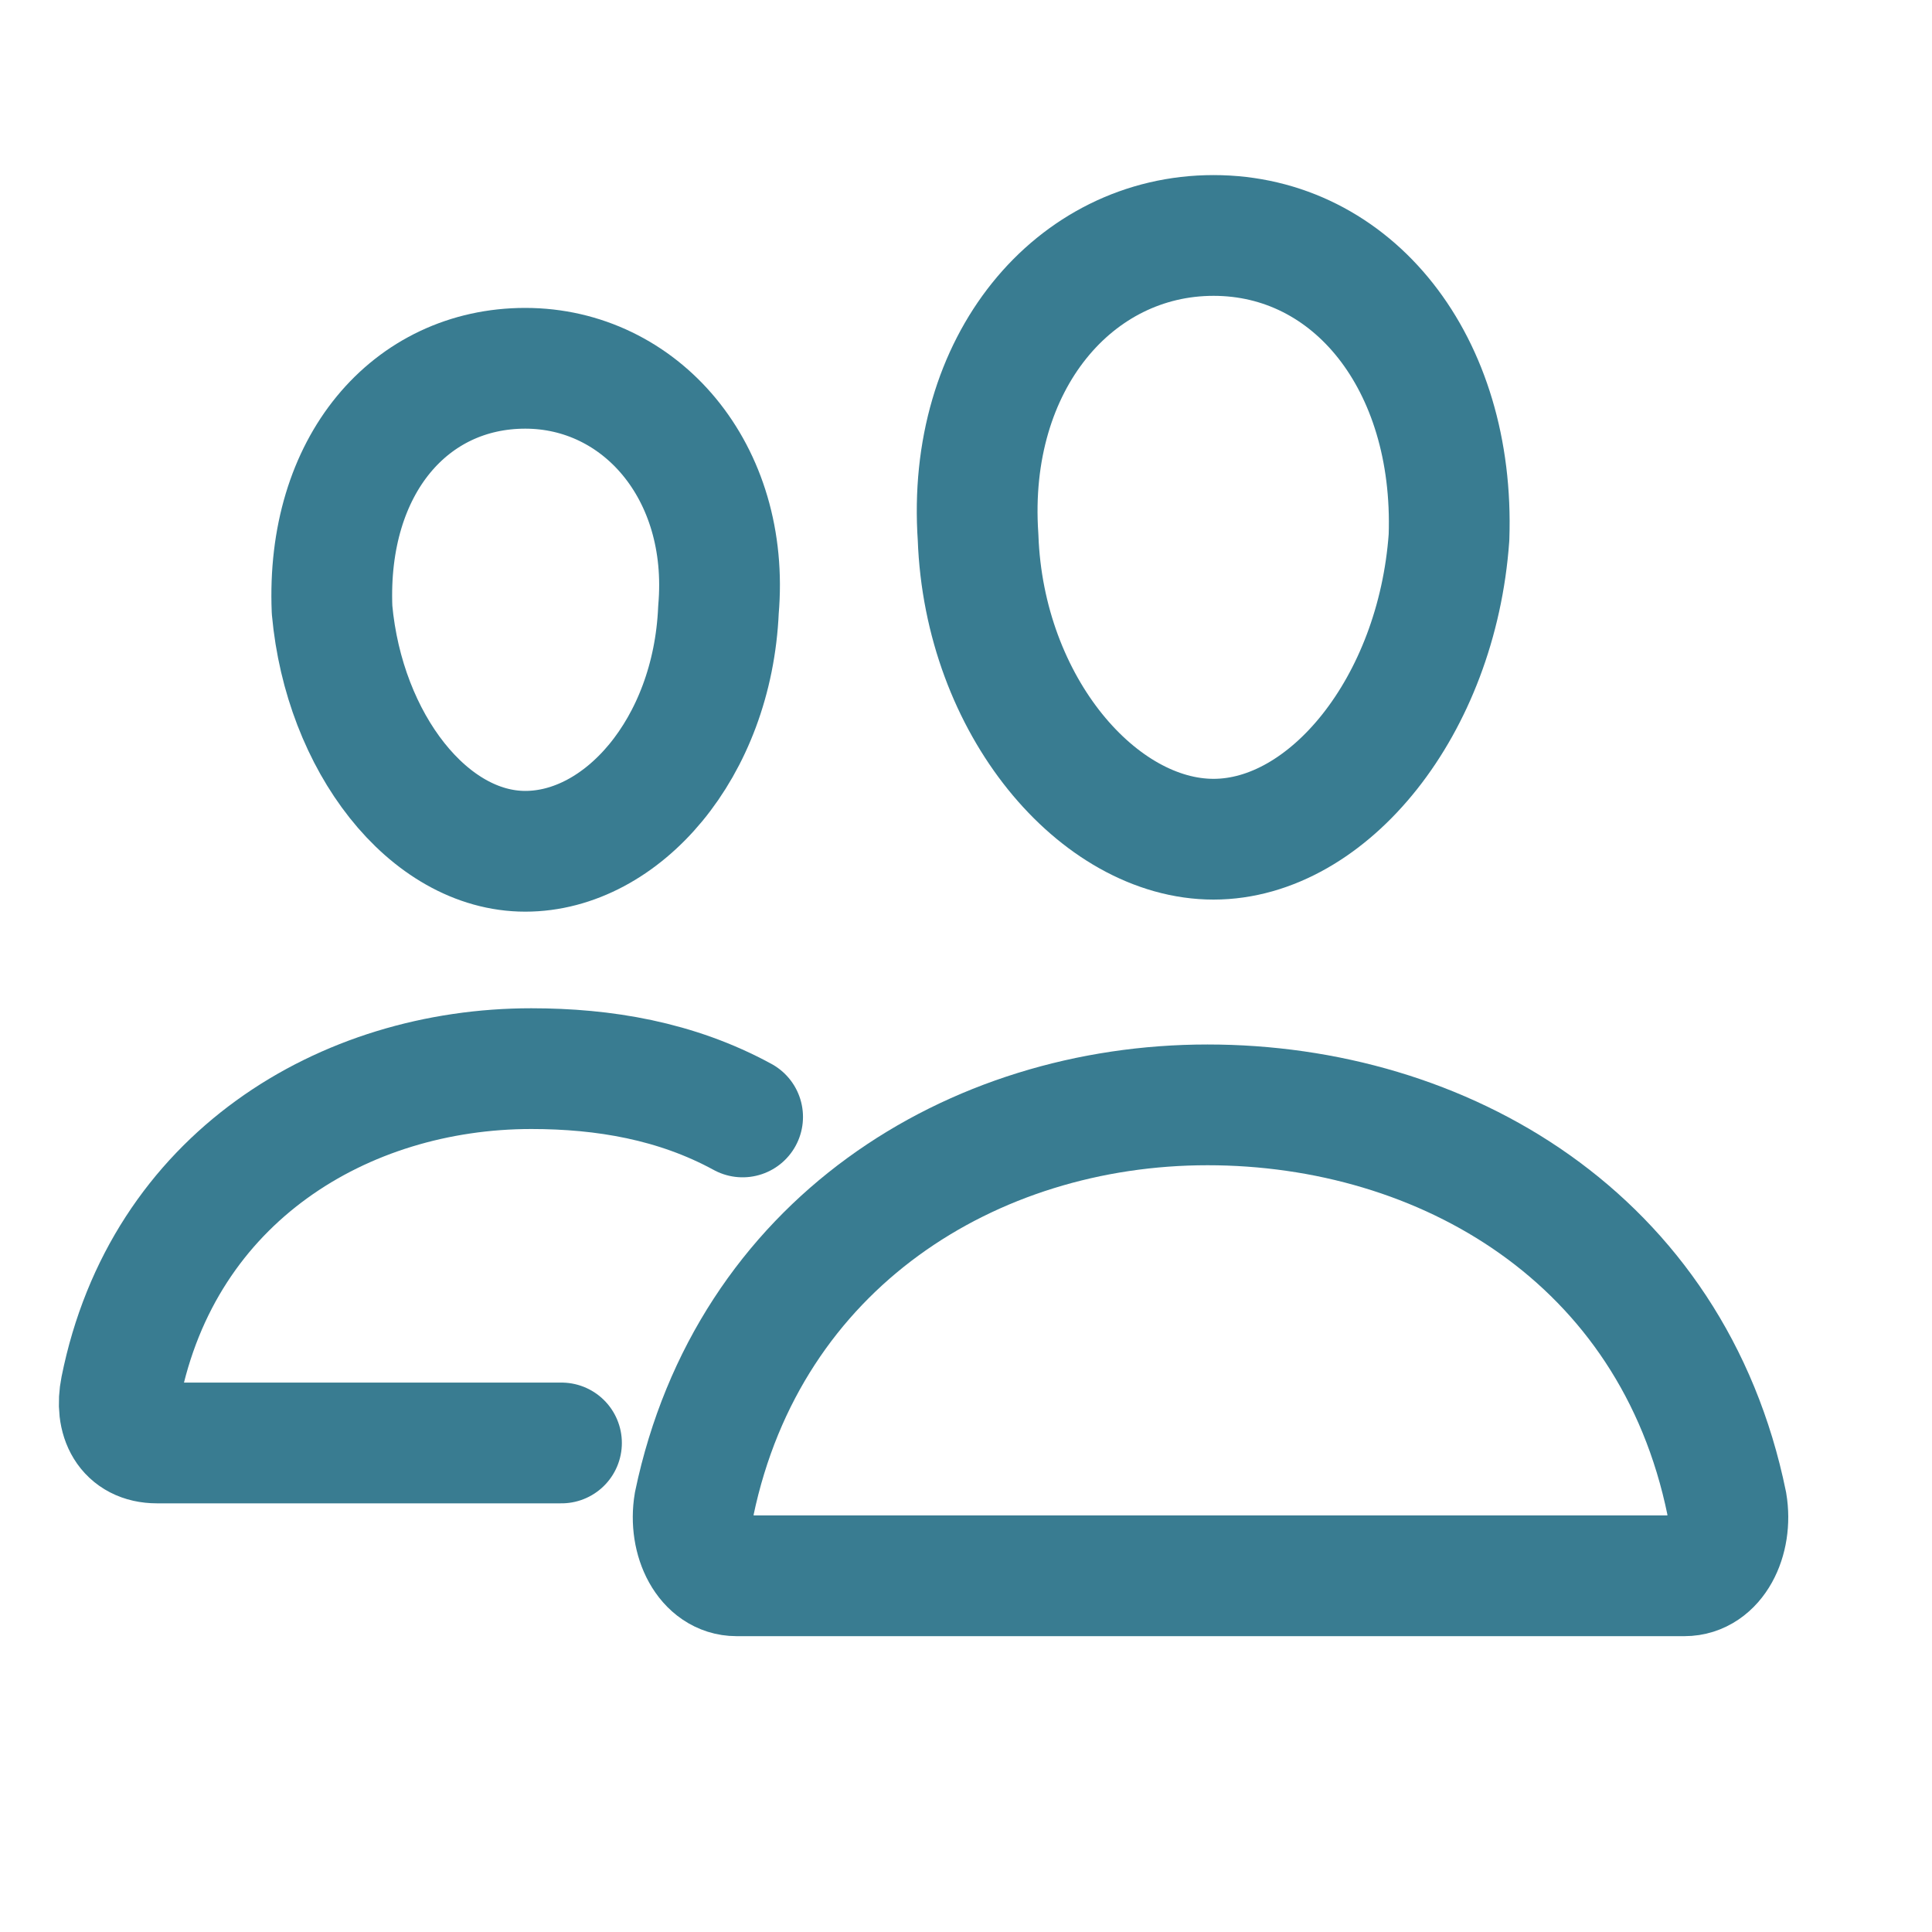
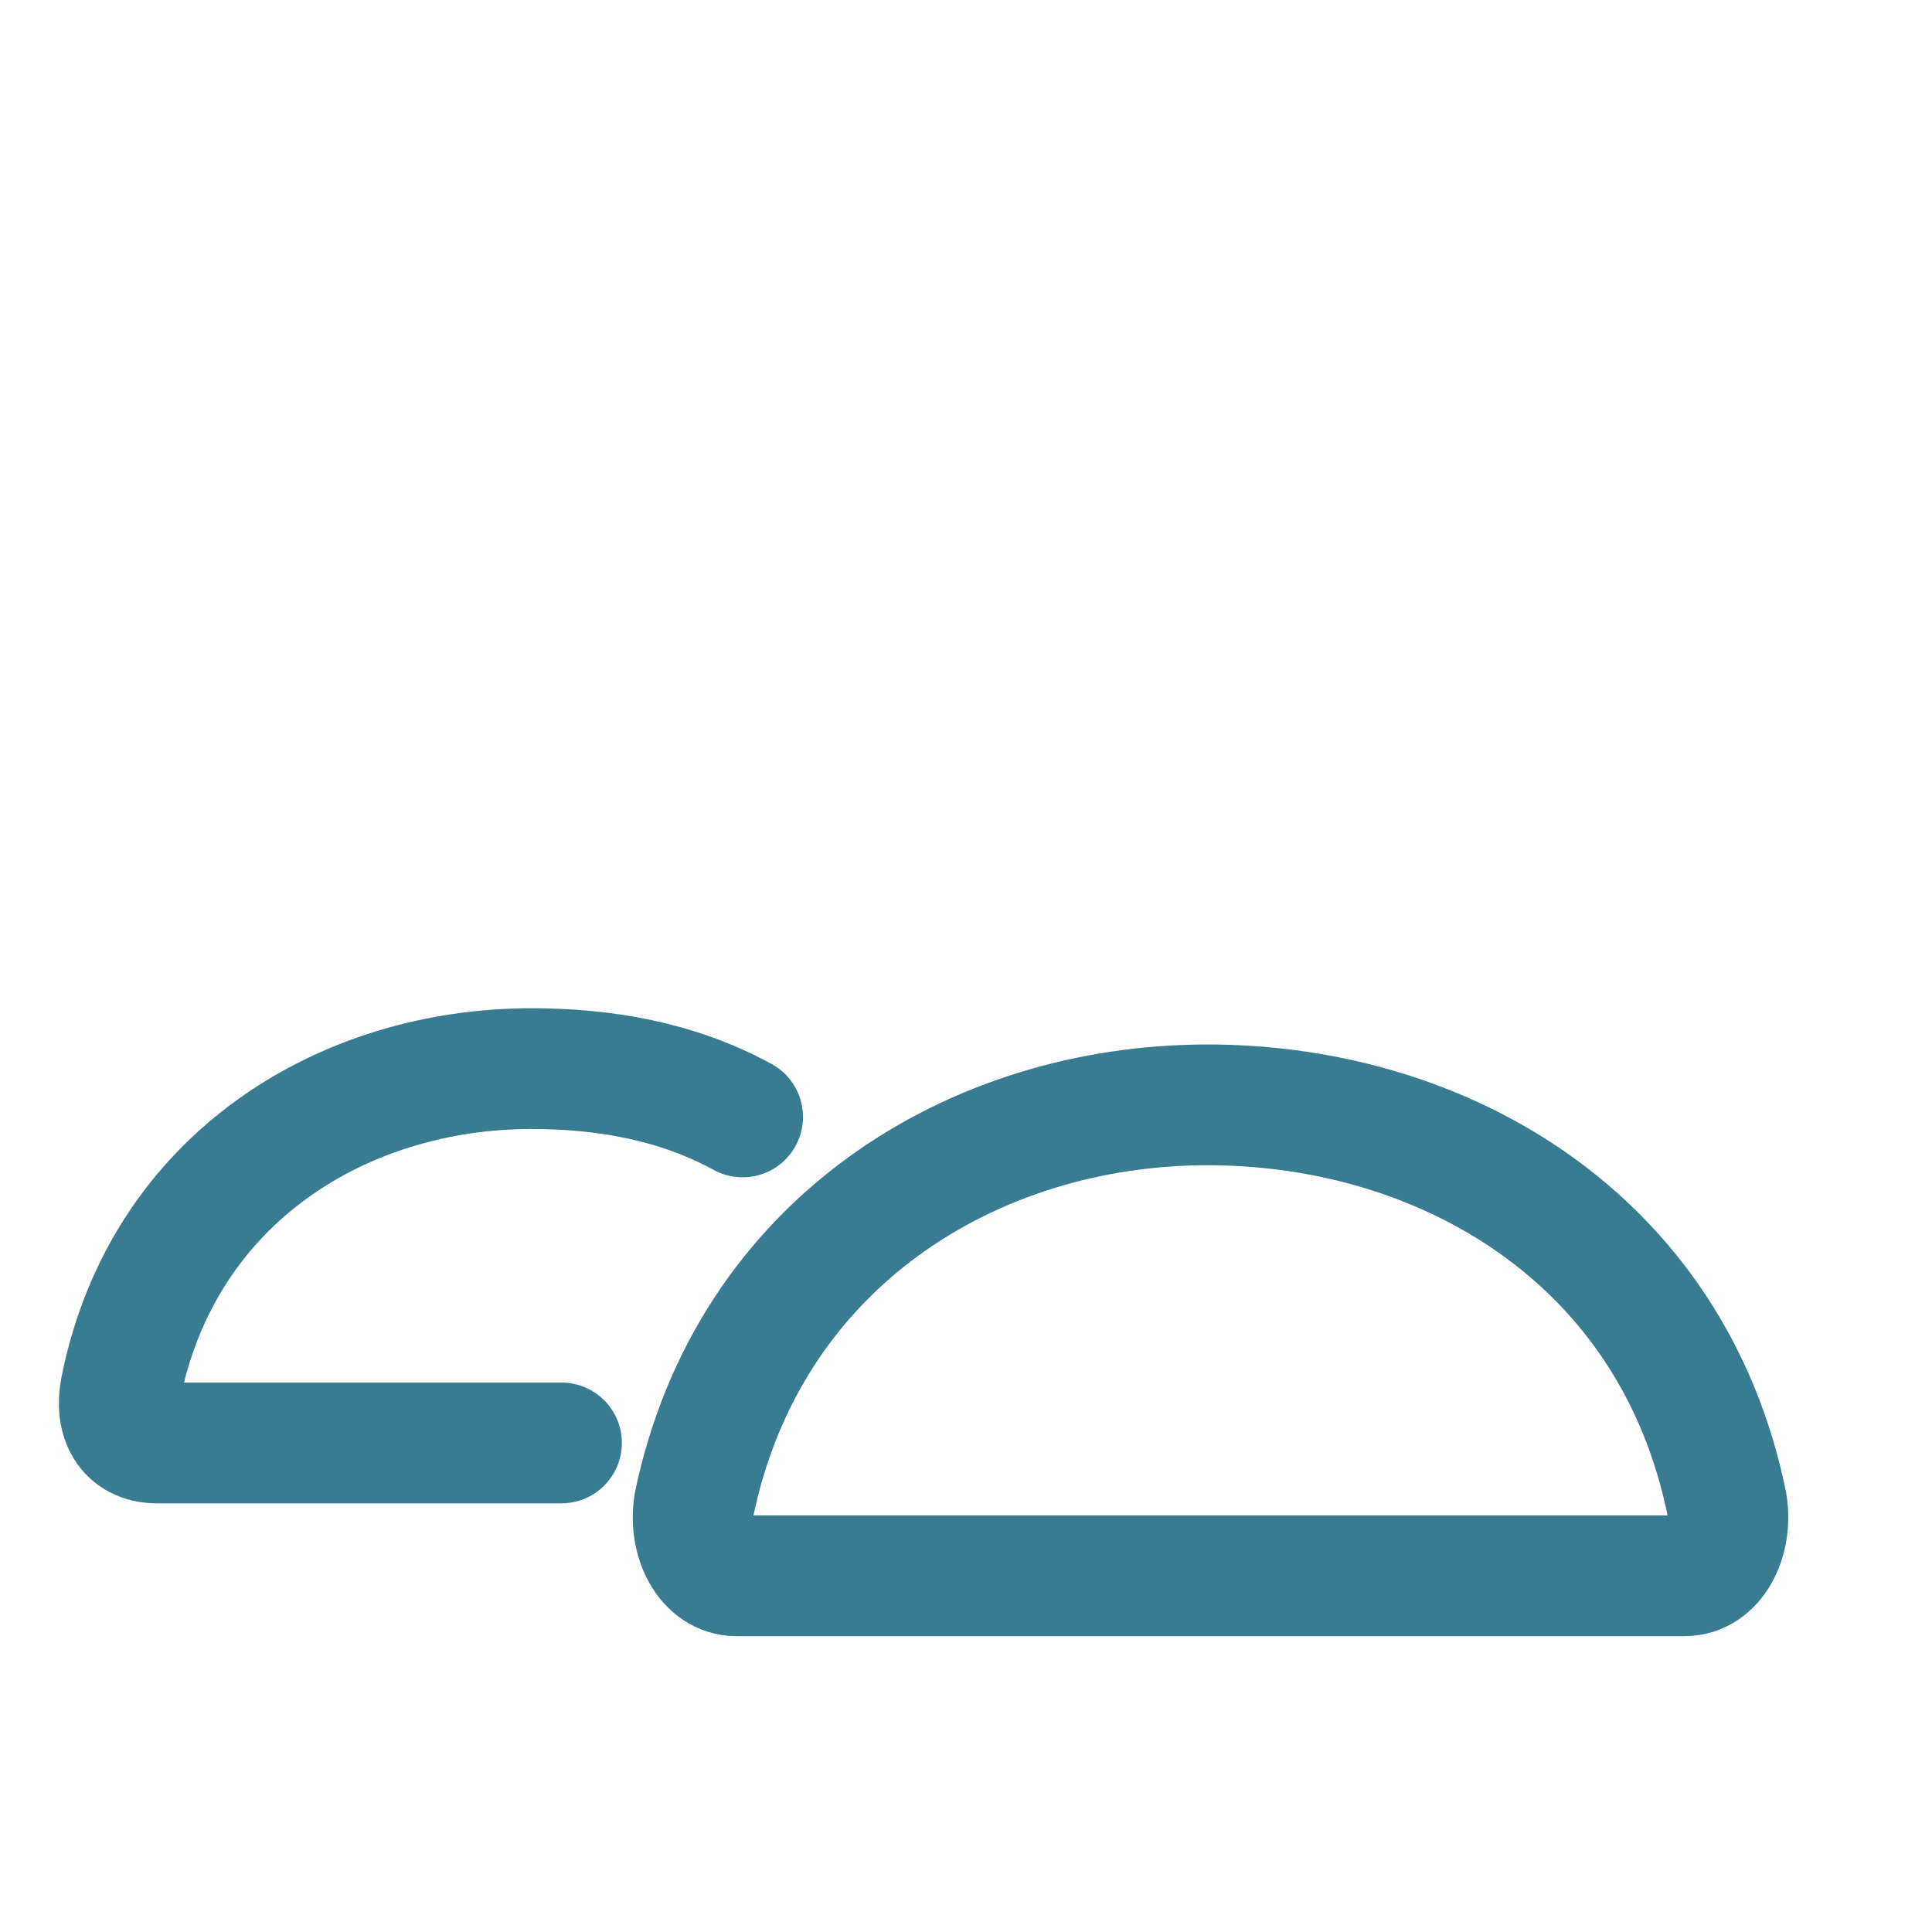
<svg xmlns="http://www.w3.org/2000/svg" version="1.1" x="0px" y="0px" viewBox="0 0 32 32" style="enable-background:new 0 0 32 32;" xml:space="preserve">
  <style type="text/css">
	.st0{display:none;}
	.st1{display:inline;}
	.st2{fill:#397C91;}
	.st3{display:inline;fill:none;}
	.st4{display:inline;fill:none;stroke:#397C91;stroke-width:2;stroke-linecap:round;stroke-linejoin:round;stroke-miterlimit:10;}
	.st5{fill:none;stroke:#397C91;stroke-width:2;stroke-linecap:round;stroke-linejoin:round;}
	.st6{fill:none;stroke:#397C91;stroke-width:2;stroke-miterlimit:10;}
	.st7{fill:none;stroke:#397C91;stroke-width:2;stroke-linecap:round;stroke-miterlimit:10;}
</style>
  <g id="time" class="st0">
    <g id="Layer_15" class="st1">
      <path class="st2" d="M16,31C7.7,31,1,24.3,1,16S7.7,1,16,1s15,6.7,15,15S24.3,31,16,31z M16,3C8.8,3,3,8.8,3,16s5.8,13,13,13    s13-5.8,13-13S23.2,3,16,3z" />
      <path class="st2" d="M20.2,21.7l-4.9-5C15.1,16.5,15,16.3,15,16V8h2v7.6l4.7,4.6L20.2,21.7z" />
    </g>
  </g>
  <g id="dificultad" class="st0">
    <rect x="-34.5" y="-33" class="st3" width="50" height="50" />
-     <path class="st4" d="M28.2,11.7c0-1-0.6-1.4-1.3-1.6c0,0-4.9,0.5-6.6,0.7c-1.4,0.2-2.1-0.9-1-2.6c0.7-1.1,1-1.6,1-2.6   c0-2.1-1.8-3.9-4-3.9c-2.2,0-4,1.7-4,3.9c0,1,0.3,1.6,1,2.6c1.2,1.8,0.5,2.7-1,2.6c-1.6-0.1-6.6-0.7-6.6-0.7   c-0.9-0.1-1.2,0.6-1.3,1.5c0,0-0.3,1.1-0.7,6.7c0,0.1,0,0.3,0,0.3c0.2,1.2,1.4,0.4,2.7-0.4c0.8-0.6,1.7-1,2.7-1c2.2,0,4,1.7,4,3.9   s-1.8,3.9-4,3.9c-1.1,0-1.8-0.3-2.7-1.1c-0.9-0.7-2.2-1.5-2.6-0.6c-0.1,0.2-0.1,0.5,0,0.7c0.4,4,0.5,4.2,0.7,4.9   c0.2,0.7,0.6,1.3,1.3,1.3h20.7c1.2,0,1.8-0.7,1.8-1.8C28.2,27.9,28.2,12.7,28.2,11.7z" />
  </g>
  <g id="Capa_3">
-     <path class="st5" d="M24,8.9c-0.2,2.8-2,5-3.9,5s-3.8-2.2-3.9-5c-0.2-2.9,1.6-5,3.9-5S24.1,6,24,8.9z" />
    <path class="st6" d="M20,18.3c-3.9,0-7.6,2.3-8.5,6.6c-0.1,0.6,0.2,1.2,0.7,1.2h15.7c0.5,0,0.8-0.6,0.7-1.2   C27.7,20.5,23.9,18.3,20,18.3z" />
-     <path class="st5" d="M11.9,10.1c-0.1,2.3-1.6,4-3.2,4s-3-1.8-3.2-4c-0.1-2.4,1.3-4,3.2-4S12.1,7.8,11.9,10.1z" />
    <path class="st7" d="M12.3,18.5c-1.1-0.6-2.3-0.8-3.5-0.8c-3.1,0-6.1,1.8-6.8,5.3c-0.1,0.5,0.1,0.9,0.6,0.9h6.7" />
  </g>
</svg>